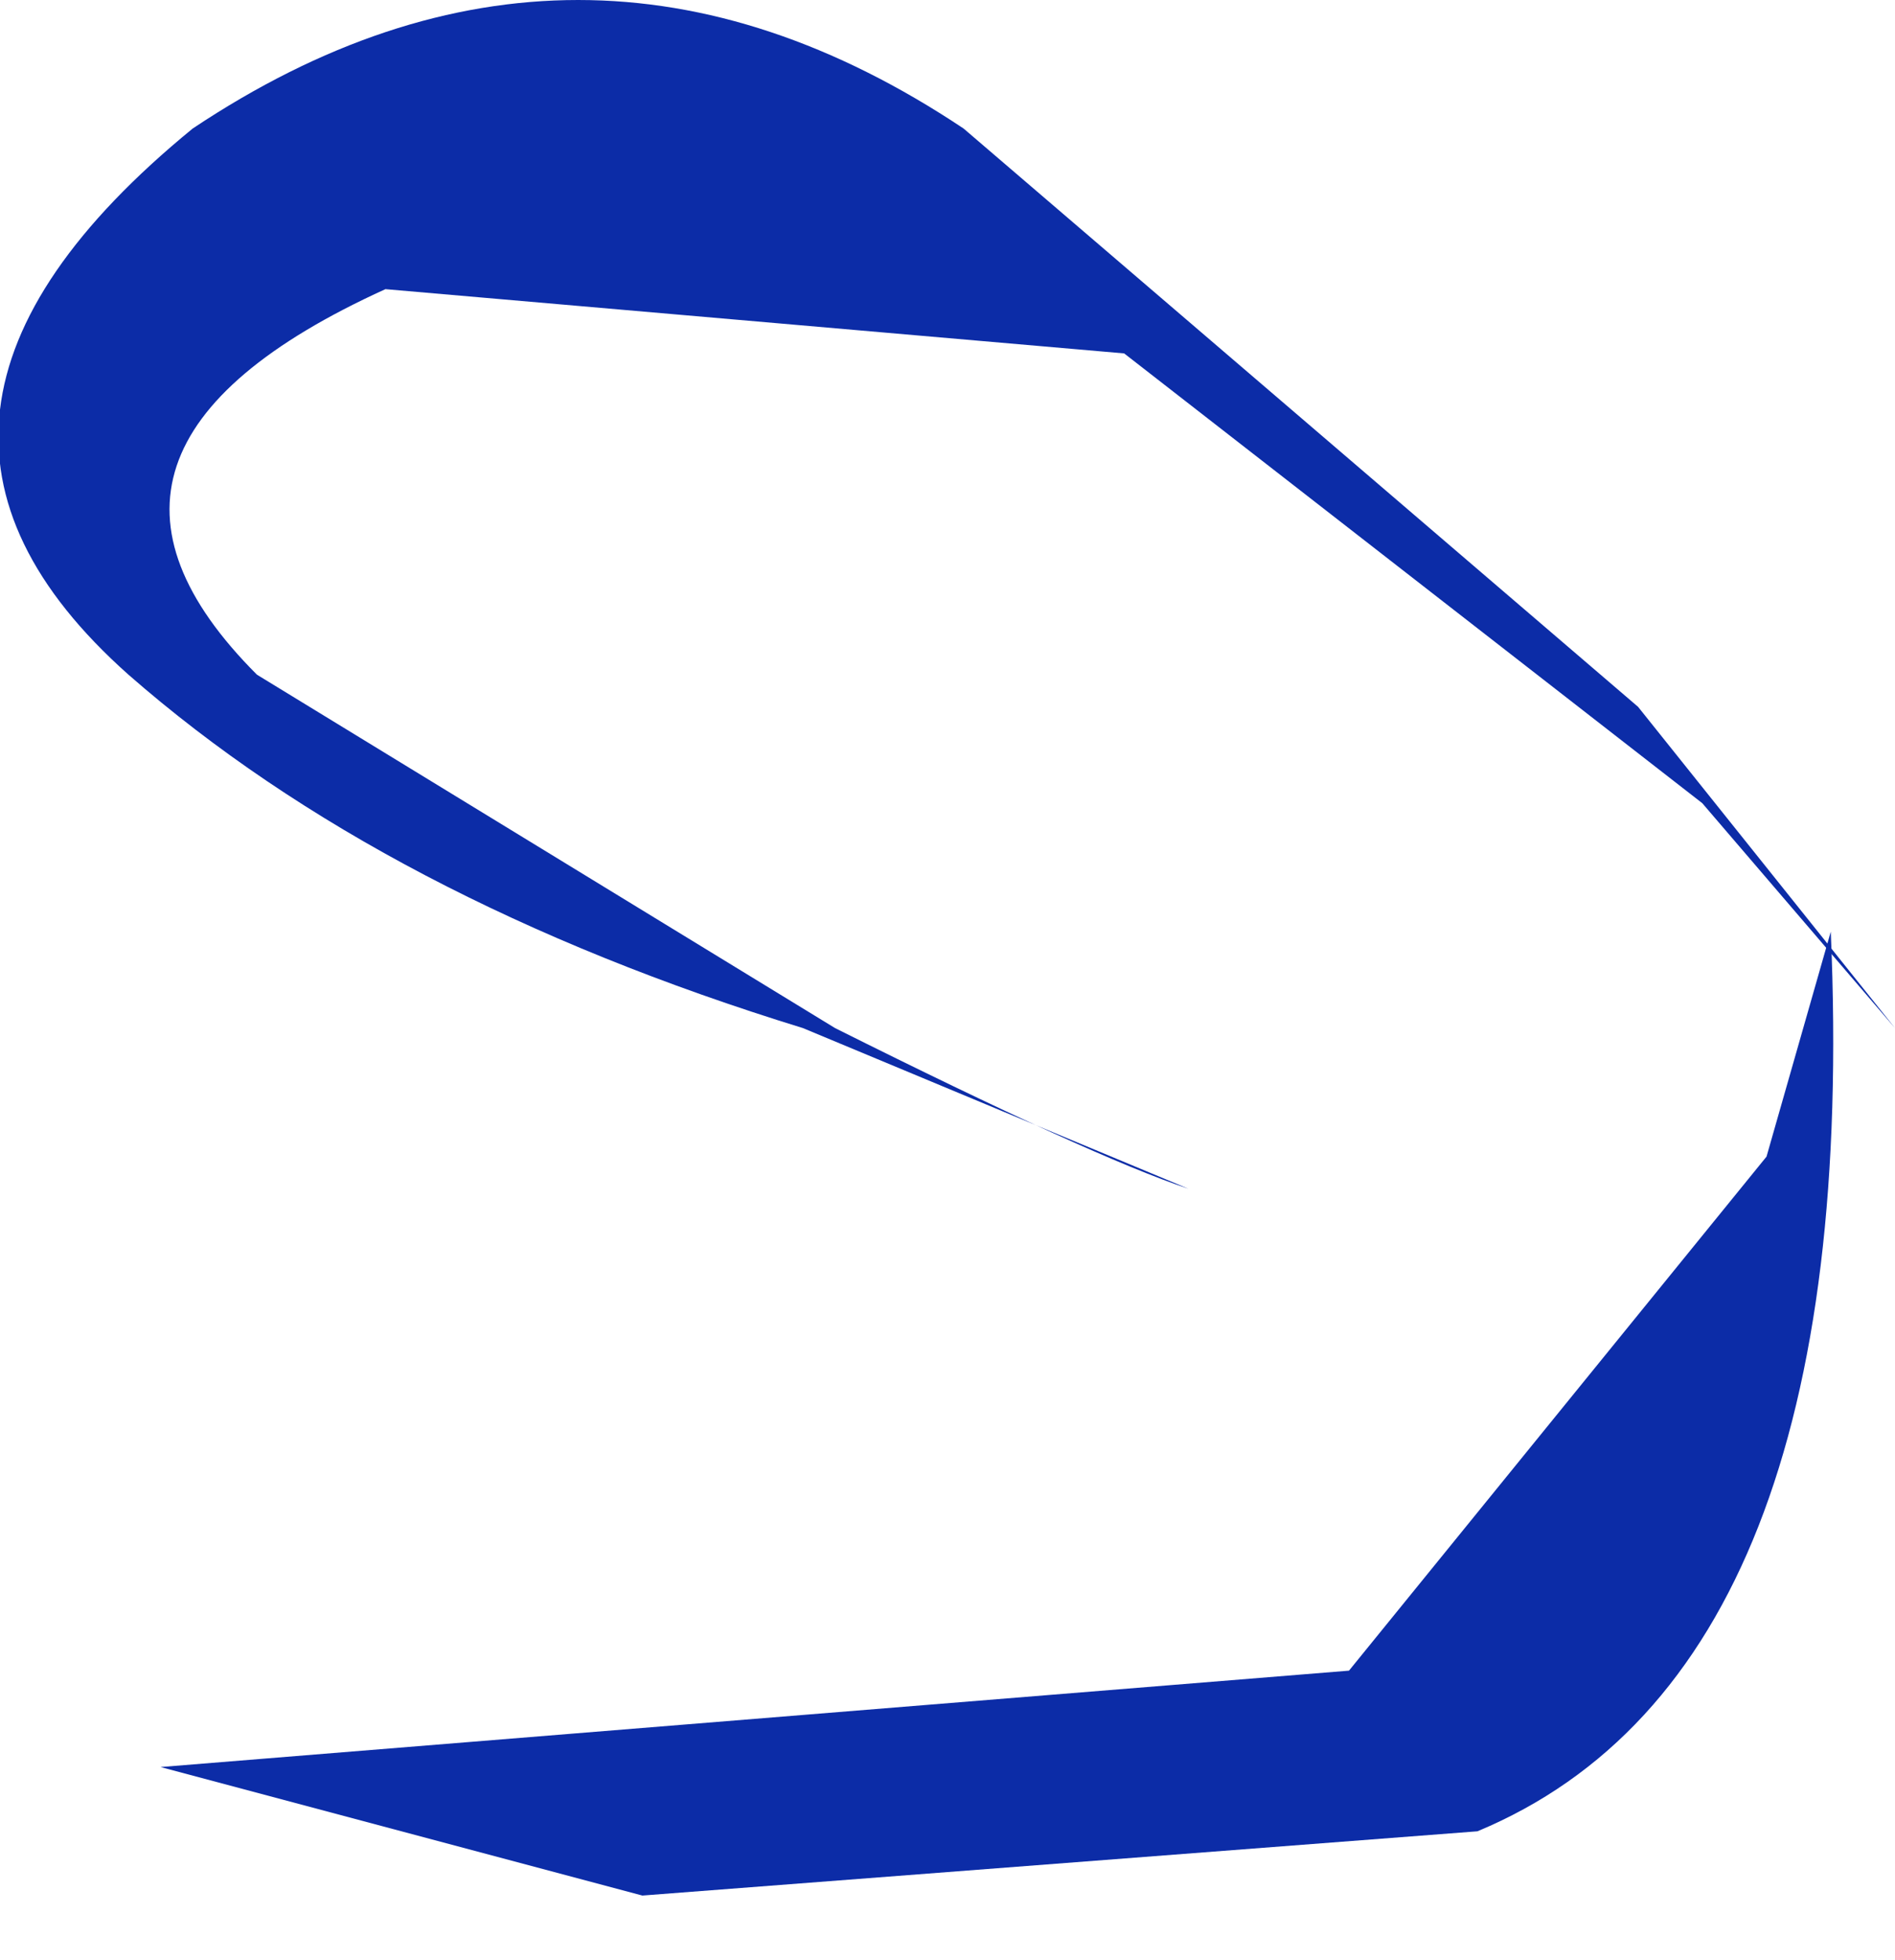
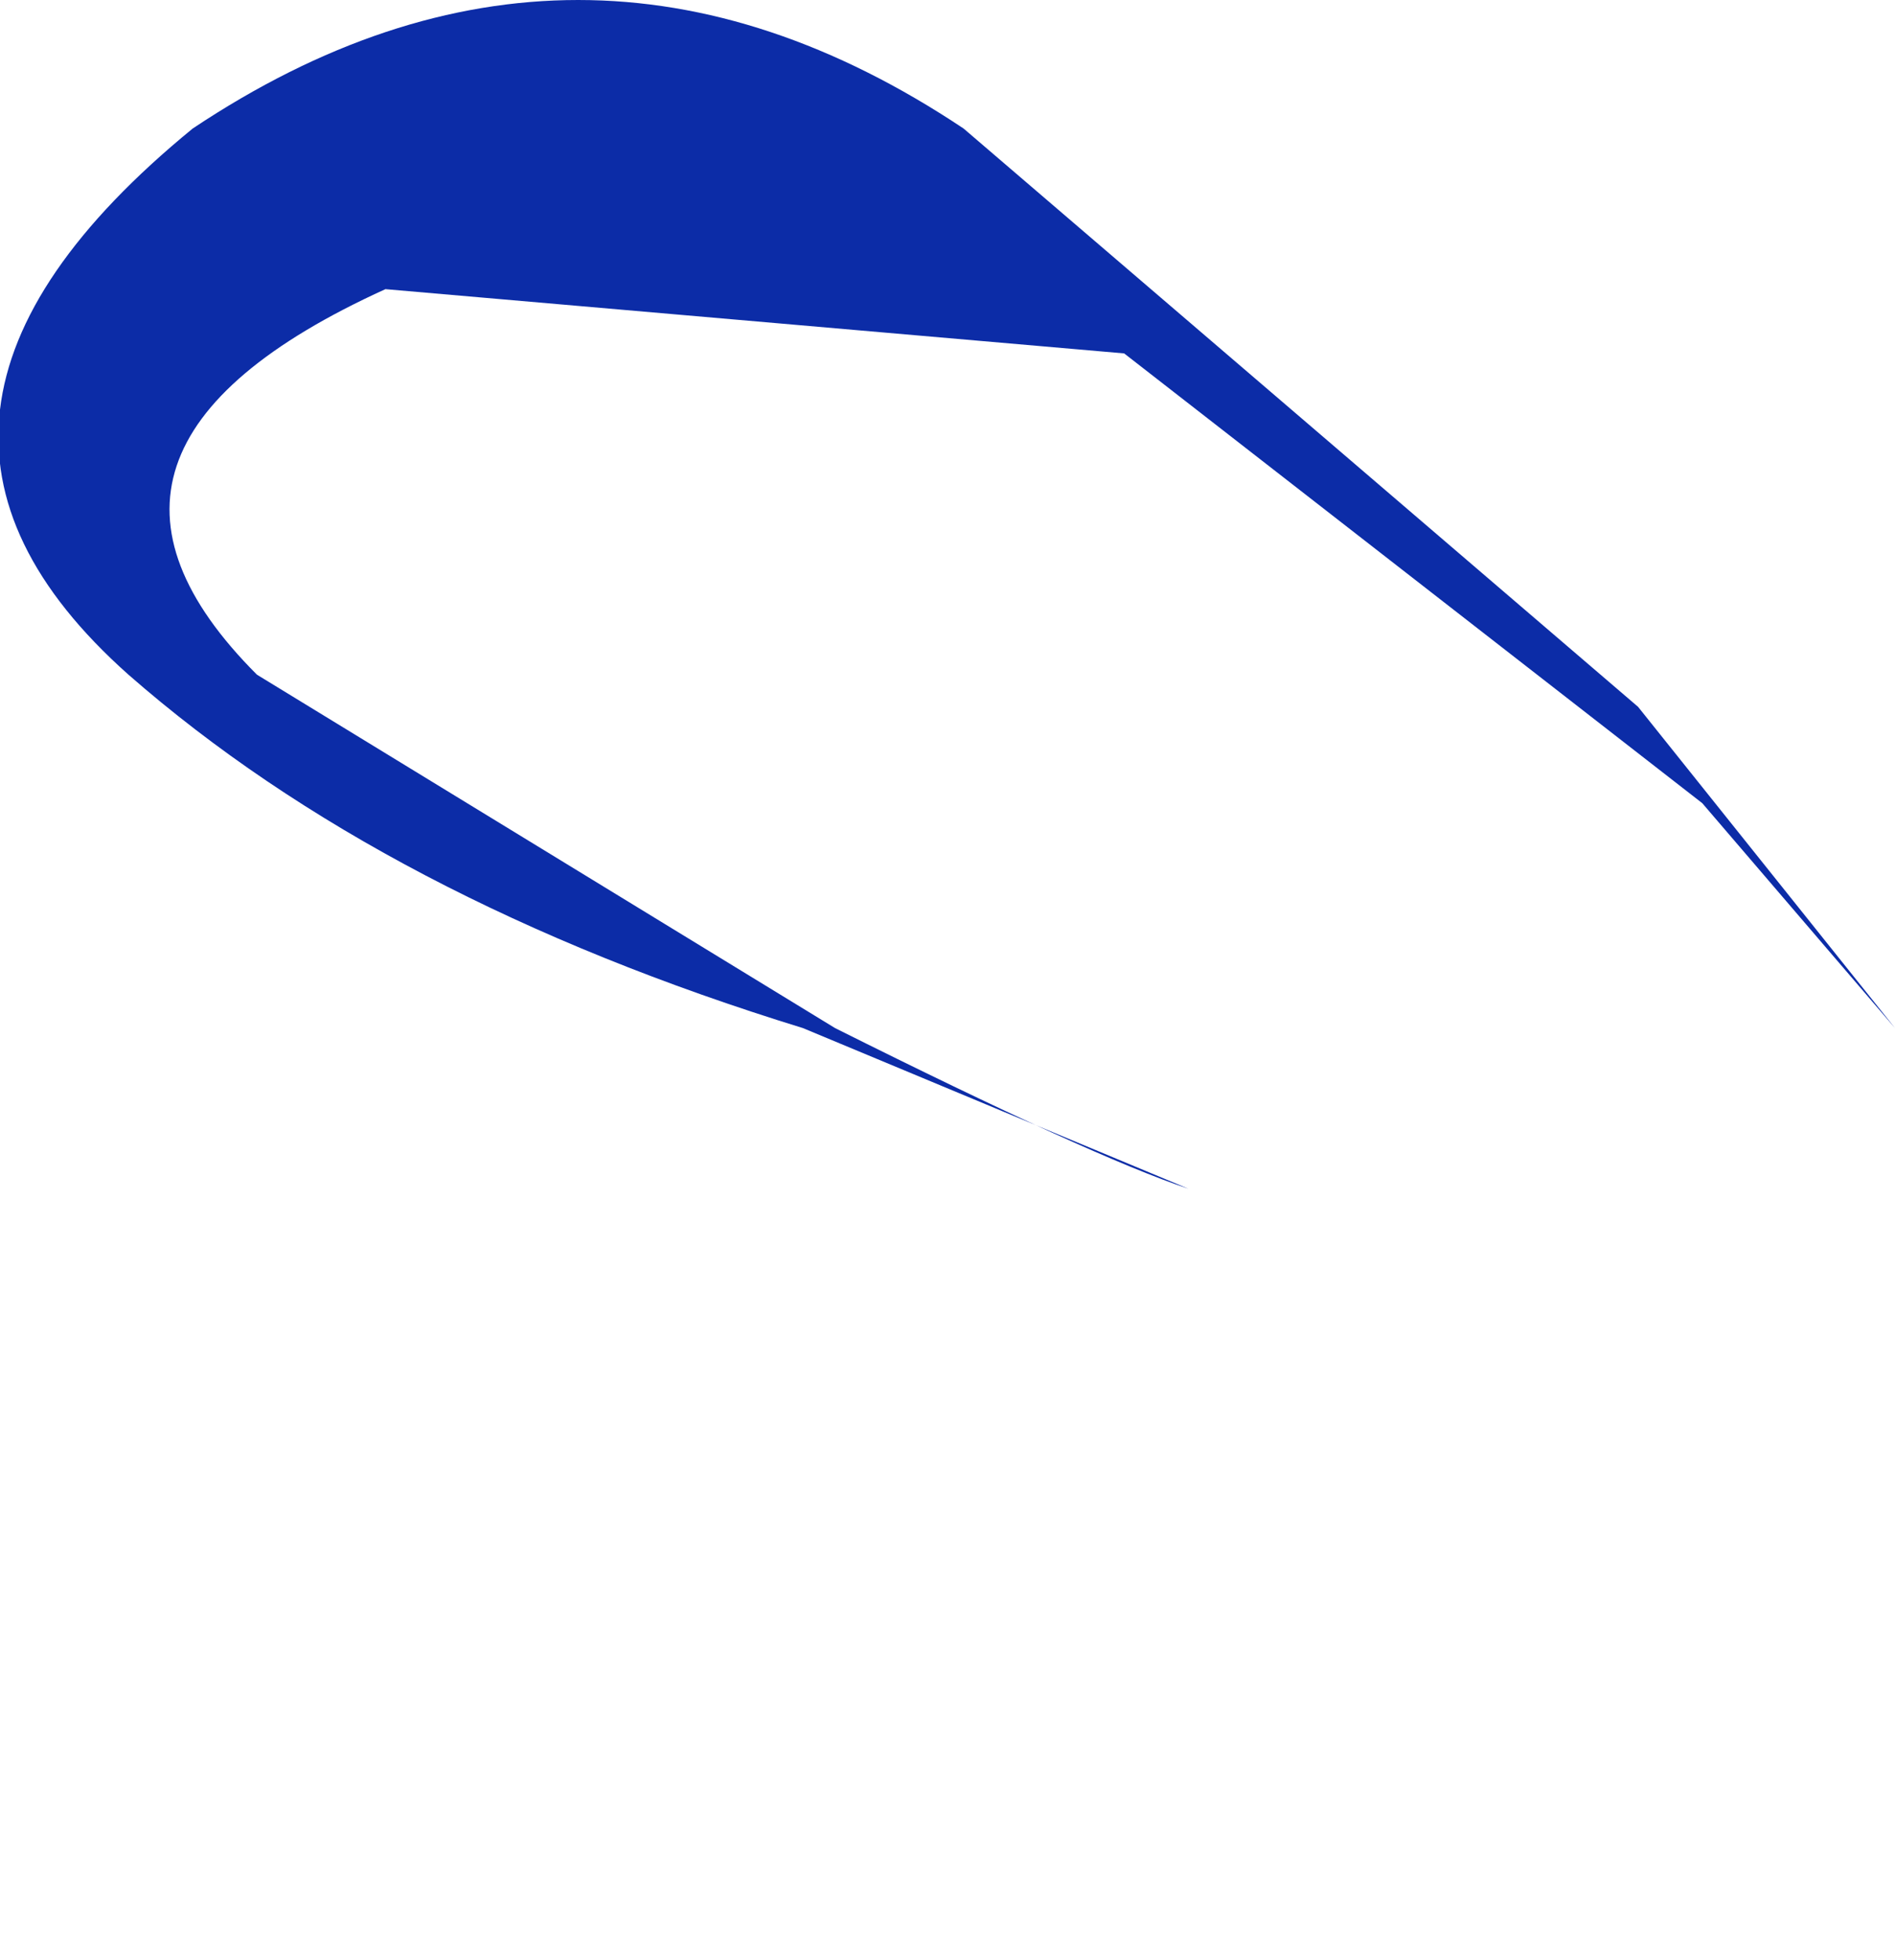
<svg xmlns="http://www.w3.org/2000/svg" height="3.05px" width="2.95px">
  <g transform="matrix(1.0, 0.0, 0.0, 1.0, -22.65, 14.8)">
    <path d="M24.5 -12.95 L23.9 -13.2 Q23.25 -13.4 22.85 -13.75 22.4 -14.15 22.95 -14.6 23.55 -15.0 24.15 -14.6 L25.2 -13.7 25.6 -13.2 25.3 -13.55 24.4 -14.25 23.25 -14.35 Q22.7 -14.1 23.05 -13.75 L23.95 -13.2 Q24.35 -13.0 24.5 -12.95" fill="#0c2ca7" fill-rule="evenodd" stroke="none" />
-     <path d="M25.5 -13.35 Q25.55 -12.2 24.95 -11.95 L23.65 -11.85 22.9 -12.05 24.75 -12.2 25.4 -13.0 25.5 -13.35" fill="#0c2ca7" fill-rule="evenodd" stroke="none" />
  </g>
</svg>